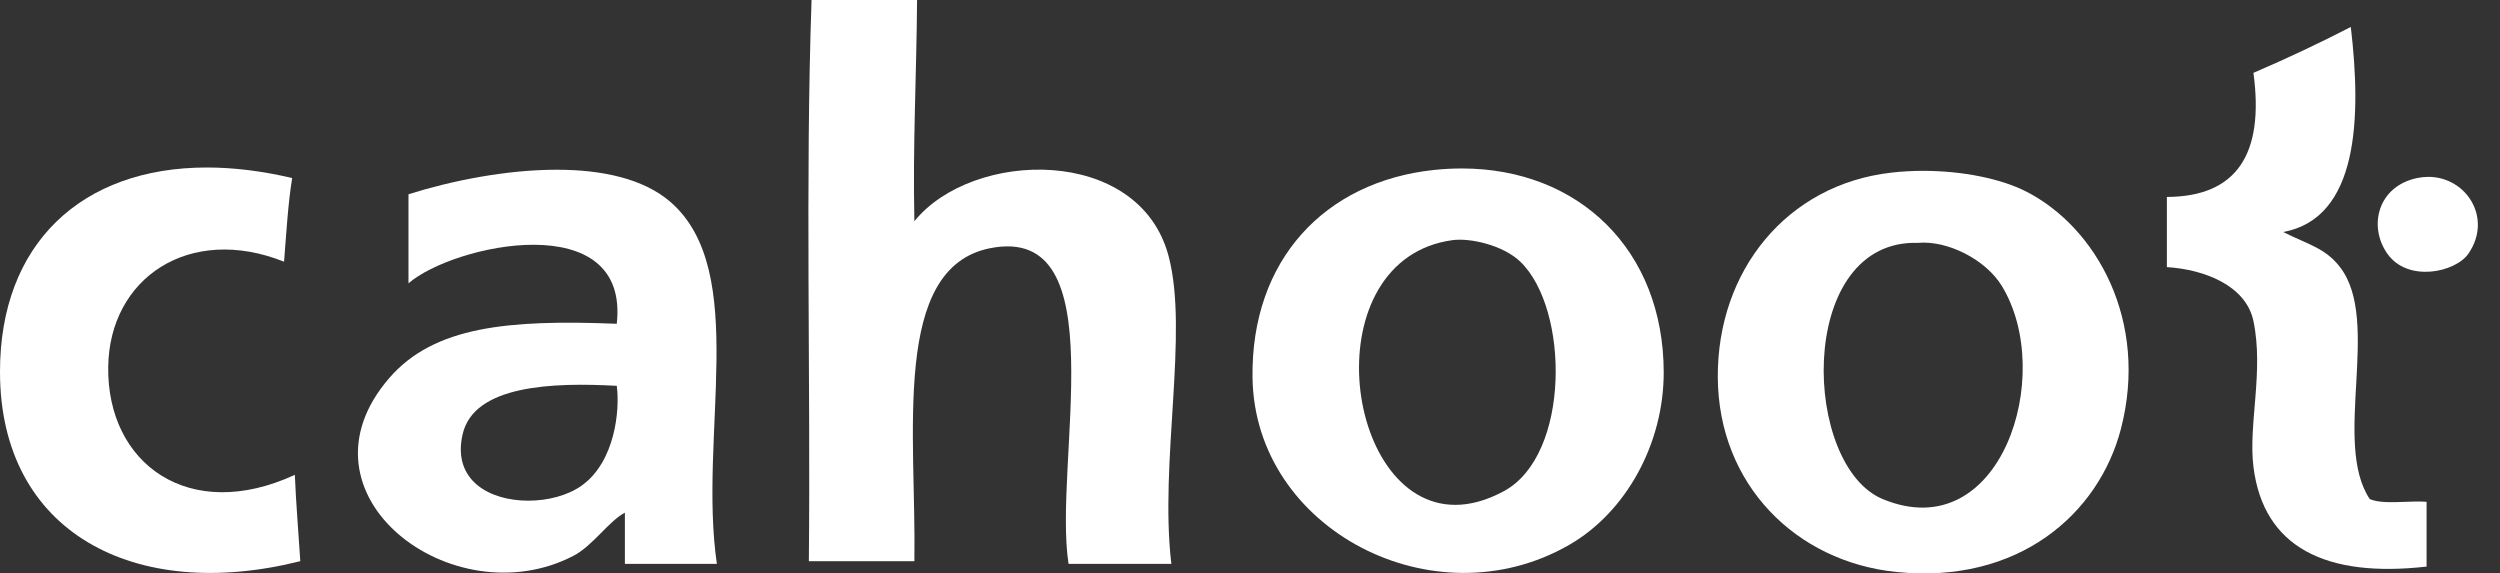
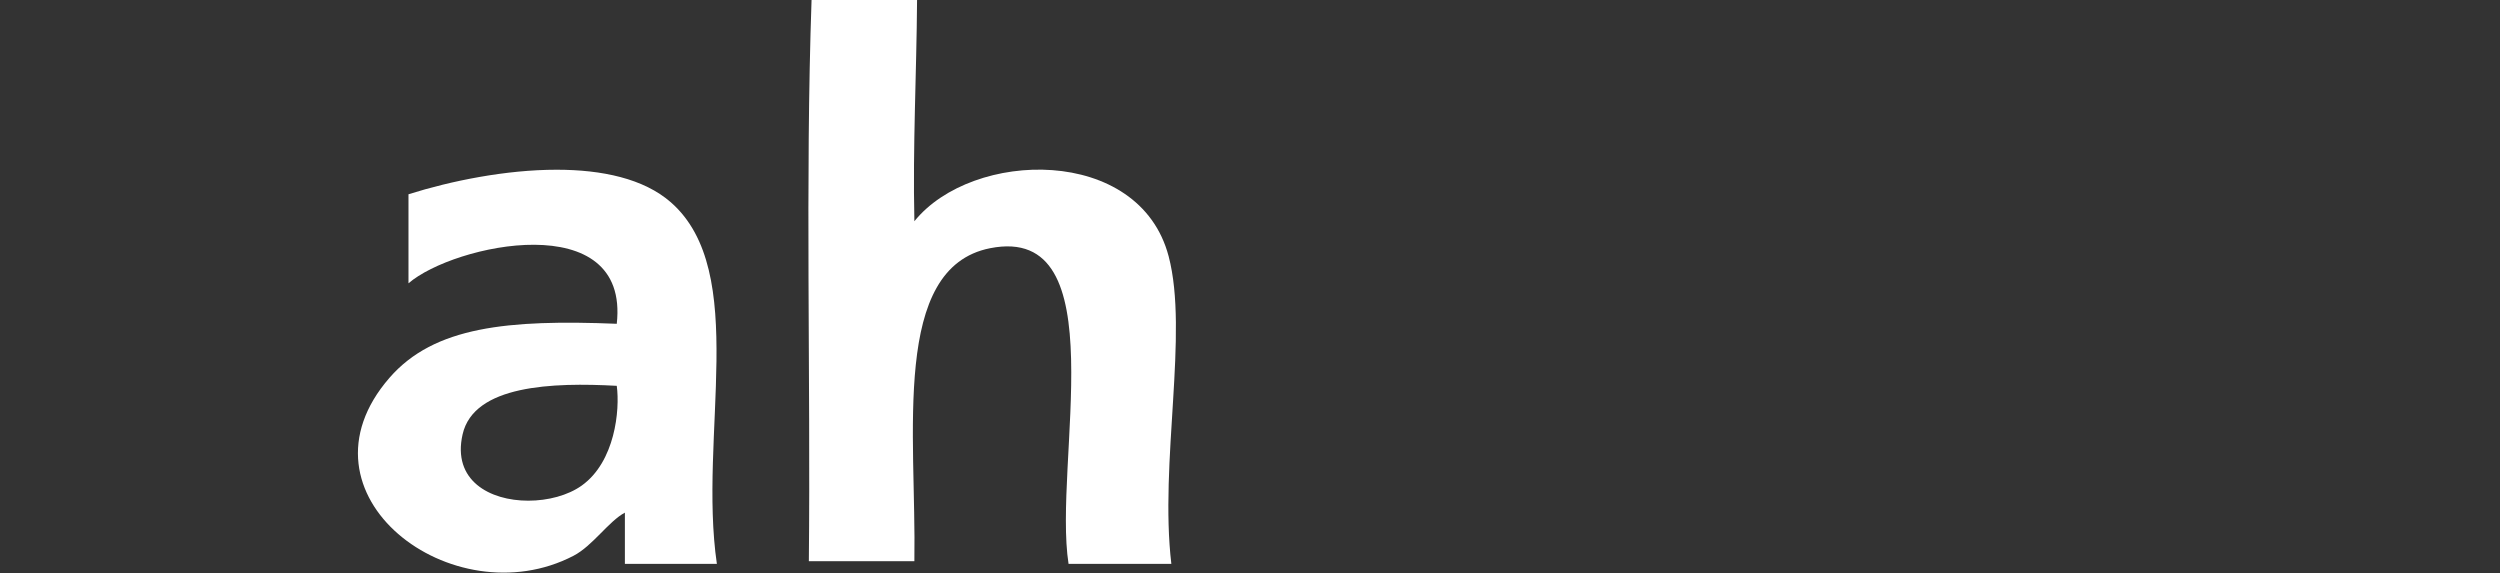
<svg xmlns="http://www.w3.org/2000/svg" width="109px" height="25px" viewBox="0 0 109 25" version="1.1">
  <rect x="0" y="0" width="109" height="25" fill="#333333" stroke="none" />
  <title>D37C41B5-3A4F-4643-AC80-FF2B000D1552</title>
  <desc>Created with sketchtool.</desc>
  <defs />
  <g id="template" stroke="none" stroke-width="1" fill="none" fill-rule="evenodd">
    <g id="icons&amp;symbols" transform="translate(-952, -822)" fill="#ffffff">
      <g id="cahoot-logo" transform="translate(917, 765)">
        <g id="Page-1" transform="translate(35, 57)">
-           <path d="M-4.81392703e-13,16.233 C0.012,23.204 5.851,26.287 13.093,24.467 C13.015,23.212 12.907,21.986 12.855,20.703 C8.246,22.833 4.663,20.228 4.718,15.998 C4.769,12.113 8.265,9.768 12.385,11.41 C12.484,10.176 12.553,8.911 12.738,7.763 C11.424,7.453 10.178,7.303 9.017,7.303 C3.564,7.303 -0.011,10.618 -4.81392703e-13,16.233" id="Fill-5" />
          <path d="M46.589,24.585 C45.903,20.194 48.71,9.724 43.168,10.822 C38.841,11.68 39.958,18.961 39.867,24.467 L35.266,24.467 C35.345,16.351 35.109,7.92 35.384,-0 L39.984,-0 C39.962,3.232 39.793,6.318 39.867,9.646 C42.393,6.514 49.677,6.326 50.953,11.175 C51.833,14.518 50.547,20.177 51.071,24.585 L46.589,24.585 Z" id="Fill-1" />
-           <path d="M98.25,3.176 C98.728,6.712 97.53,8.574 94.476,8.587 L94.476,11.646 C96.122,11.749 97.928,12.455 98.25,13.998 C98.708,16.193 98.022,18.506 98.25,20.35 C98.685,23.859 101.393,25.204 105.799,24.703 L105.799,21.879 C105.503,21.856 105.172,21.868 104.841,21.881 C104.273,21.902 103.705,21.923 103.322,21.761 C101.673,19.293 103.837,13.997 102.025,11.646 C101.384,10.815 100.651,10.669 99.547,10.116 C102.834,9.512 102.961,5.13 102.495,1.176 C101.122,1.884 99.707,2.551 98.25,3.176" id="Fill-3" />
          <path d="M17.81,8.47 L17.81,12.352 C19.787,10.645 27.462,8.991 26.891,14.117 C22.146,13.926 18.927,14.235 16.984,16.469 C12.559,21.555 19.748,26.966 25.005,24.232 C25.843,23.796 26.534,22.731 27.245,22.351 L27.245,24.586 L31.256,24.586 C30.437,19.001 32.695,11.843 29.251,8.822 C28.067,7.784 26.24,7.4 24.27,7.4 C22.061,7.4 19.672,7.883 17.81,8.47 M20.169,18.939 C20.658,16.784 24.1,16.668 26.891,16.822 C27.035,17.882 26.814,20.138 25.359,21.174 C24.76,21.6 23.892,21.83 23.032,21.83 C21.355,21.83 19.711,20.953 20.169,18.939" id="Fill-8" />
-           <path d="M82.445,7.529 C77.907,8.05 74.862,11.806 74.896,16.468 C74.929,21.122 78.294,24.489 82.68,24.938 C88.004,25.483 91.505,22.409 92.471,18.703 C93.694,14.005 91.412,9.918 88.342,8.351 C87.256,7.796 85.582,7.449 83.852,7.449 C83.383,7.449 82.911,7.474 82.445,7.529 M83.624,10.588 C84.914,10.475 86.573,11.312 87.281,12.469 C89.642,16.34 87.23,23.887 82.091,21.762 C78.592,20.316 78.311,10.725 83.388,10.588 C83.422,10.586 83.456,10.588 83.491,10.588 C83.514,10.588 83.537,10.589 83.56,10.589 C83.582,10.589 83.603,10.588 83.624,10.588" id="Fill-10" />
-           <path d="M63.733,7.345 C63.335,7.345 62.927,7.367 62.512,7.411 C57.77,7.917 54.537,11.329 54.61,16.469 C54.703,23.083 62.516,27.145 68.41,23.761 C70.895,22.335 72.54,19.348 72.538,16.233 C72.531,10.902 68.837,7.345 63.734,7.345 L63.733,7.345 Z M63.337,10.469 C64.079,10.369 65.519,10.675 66.286,11.41 C68.424,13.462 68.476,19.833 65.579,21.409 C64.811,21.827 64.098,22.012 63.449,22.012 C58.516,22.011 57.271,11.29 63.337,10.469 L63.337,10.469 Z" id="Fill-12" />
-           <path d="M105.383,7.763 C103.678,8.123 103.243,9.855 104.086,11.058 C104.977,12.327 107.058,11.879 107.624,11.058 C108.69,9.507 107.531,7.711 105.876,7.711 C105.716,7.711 105.551,7.728 105.383,7.763" id="Fill-14" />
        </g>
      </g>
    </g>
  </g>
</svg>